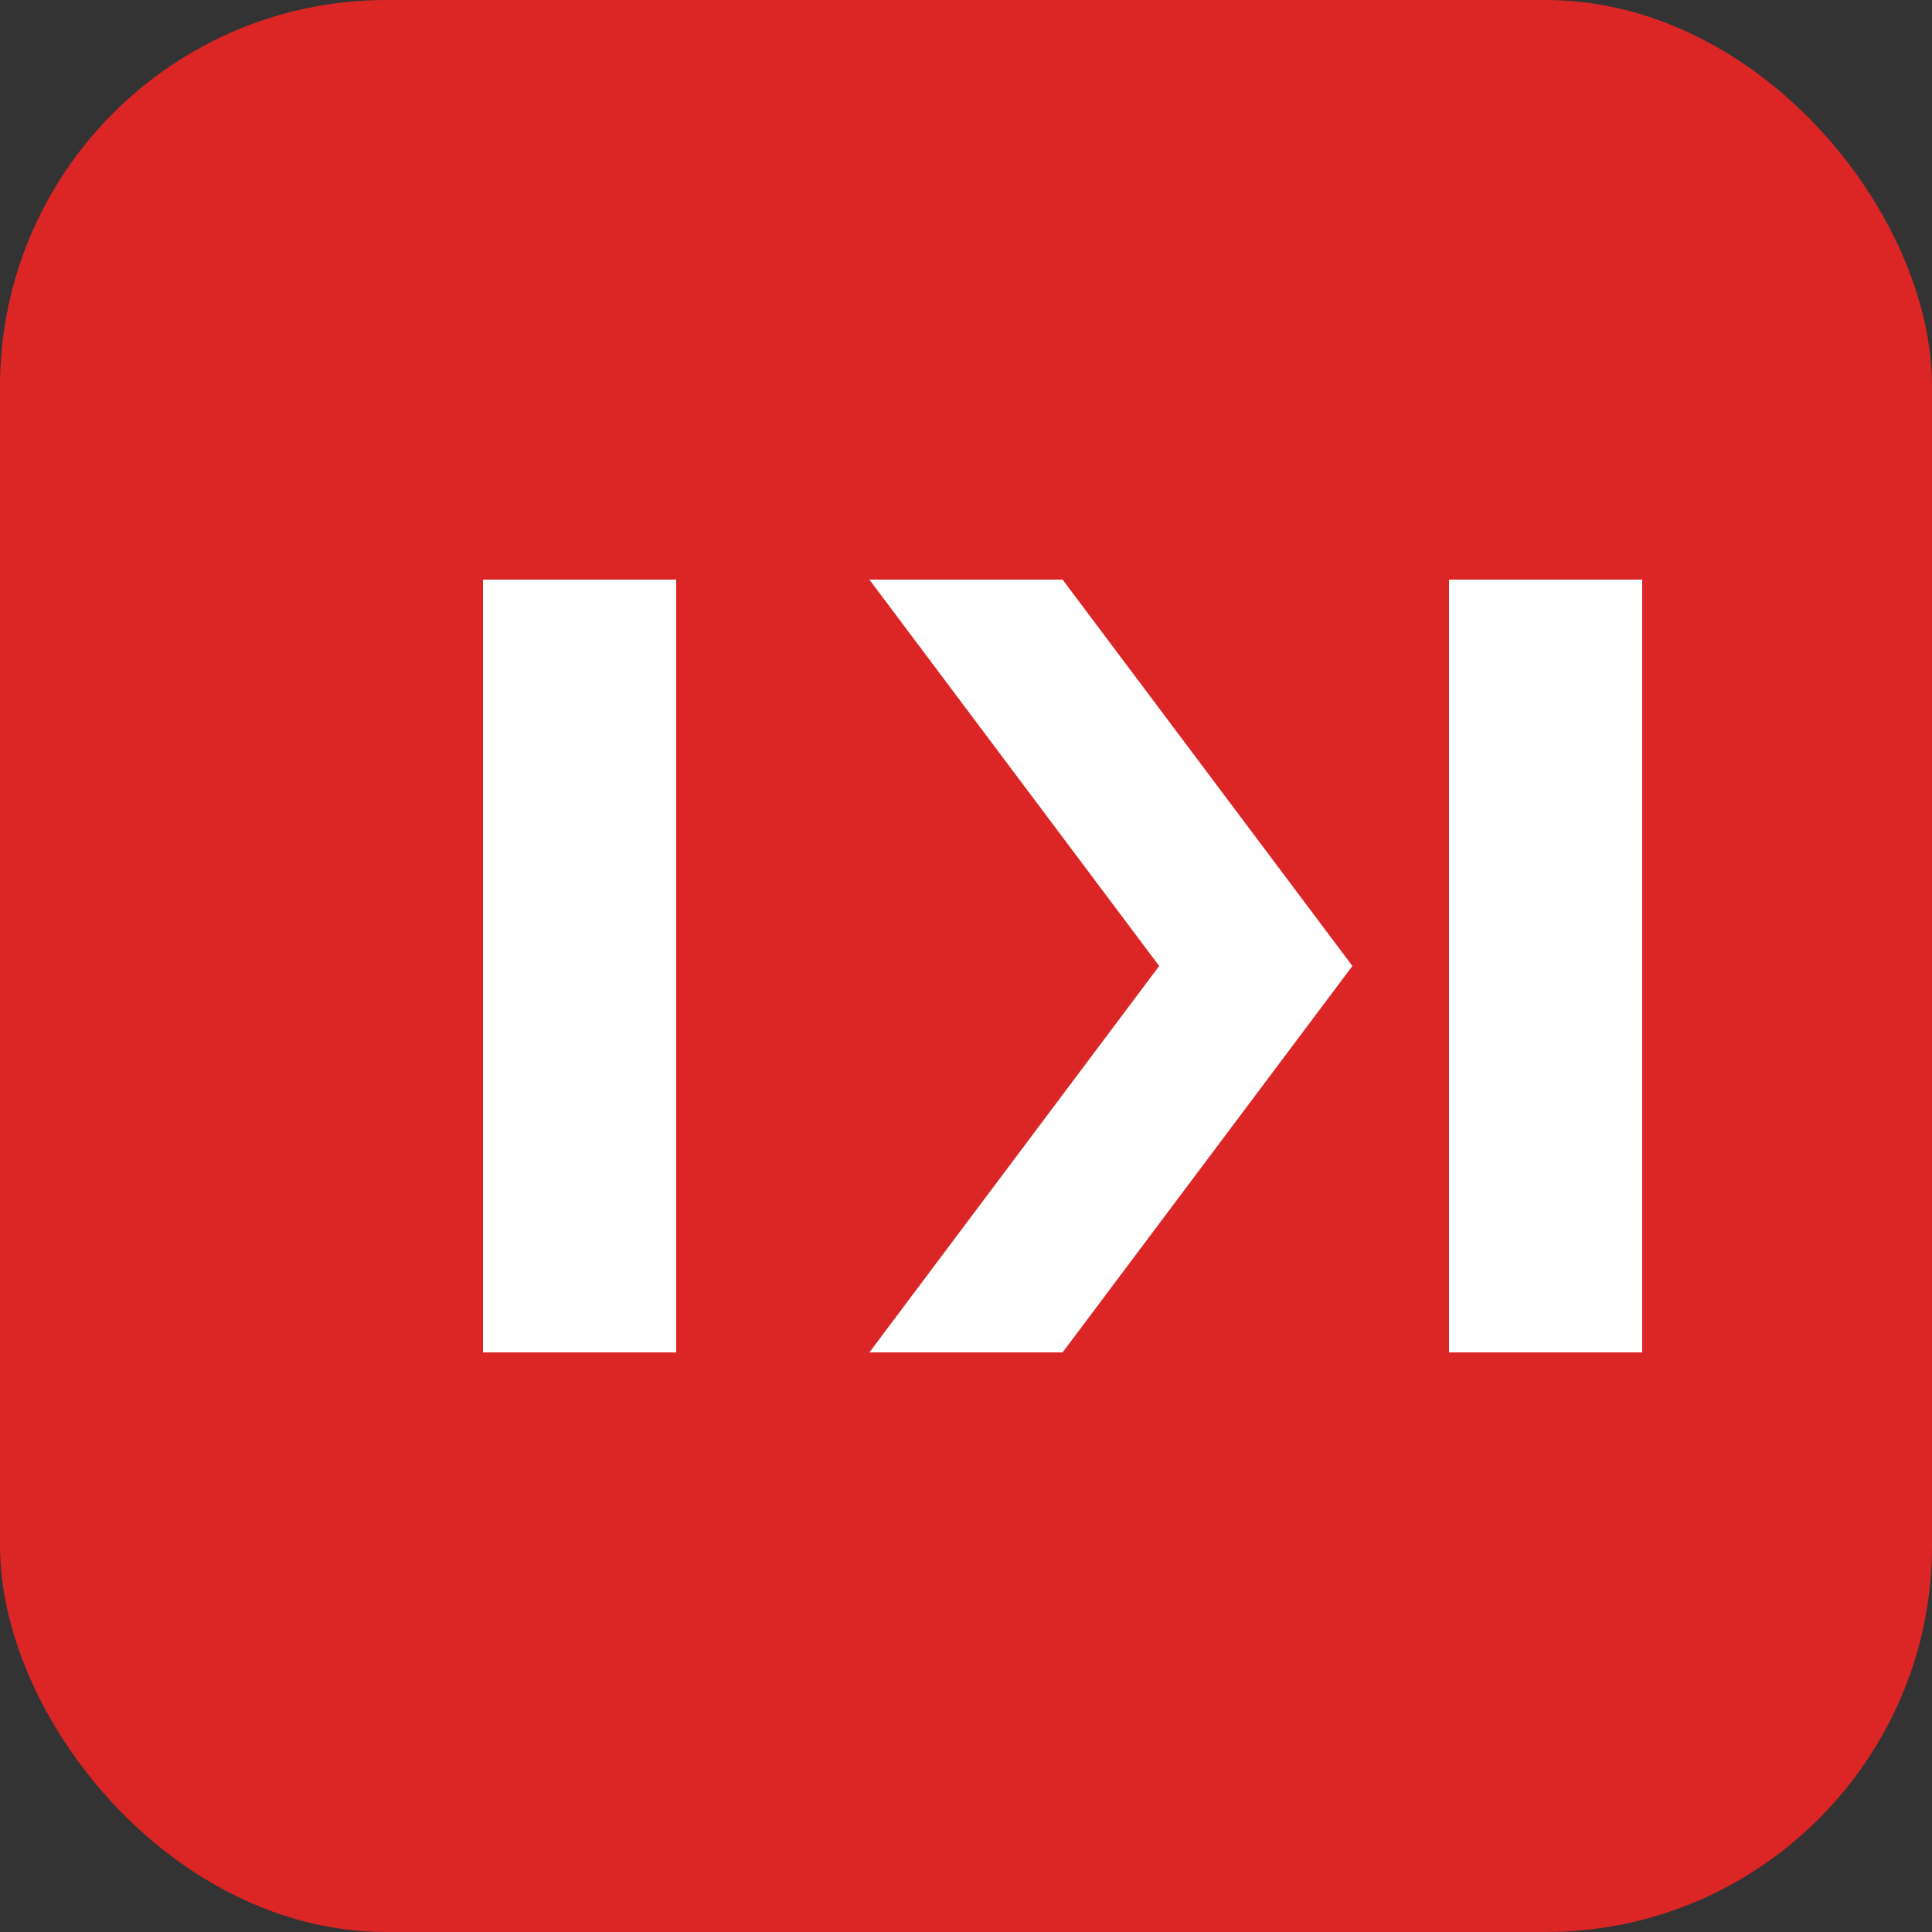
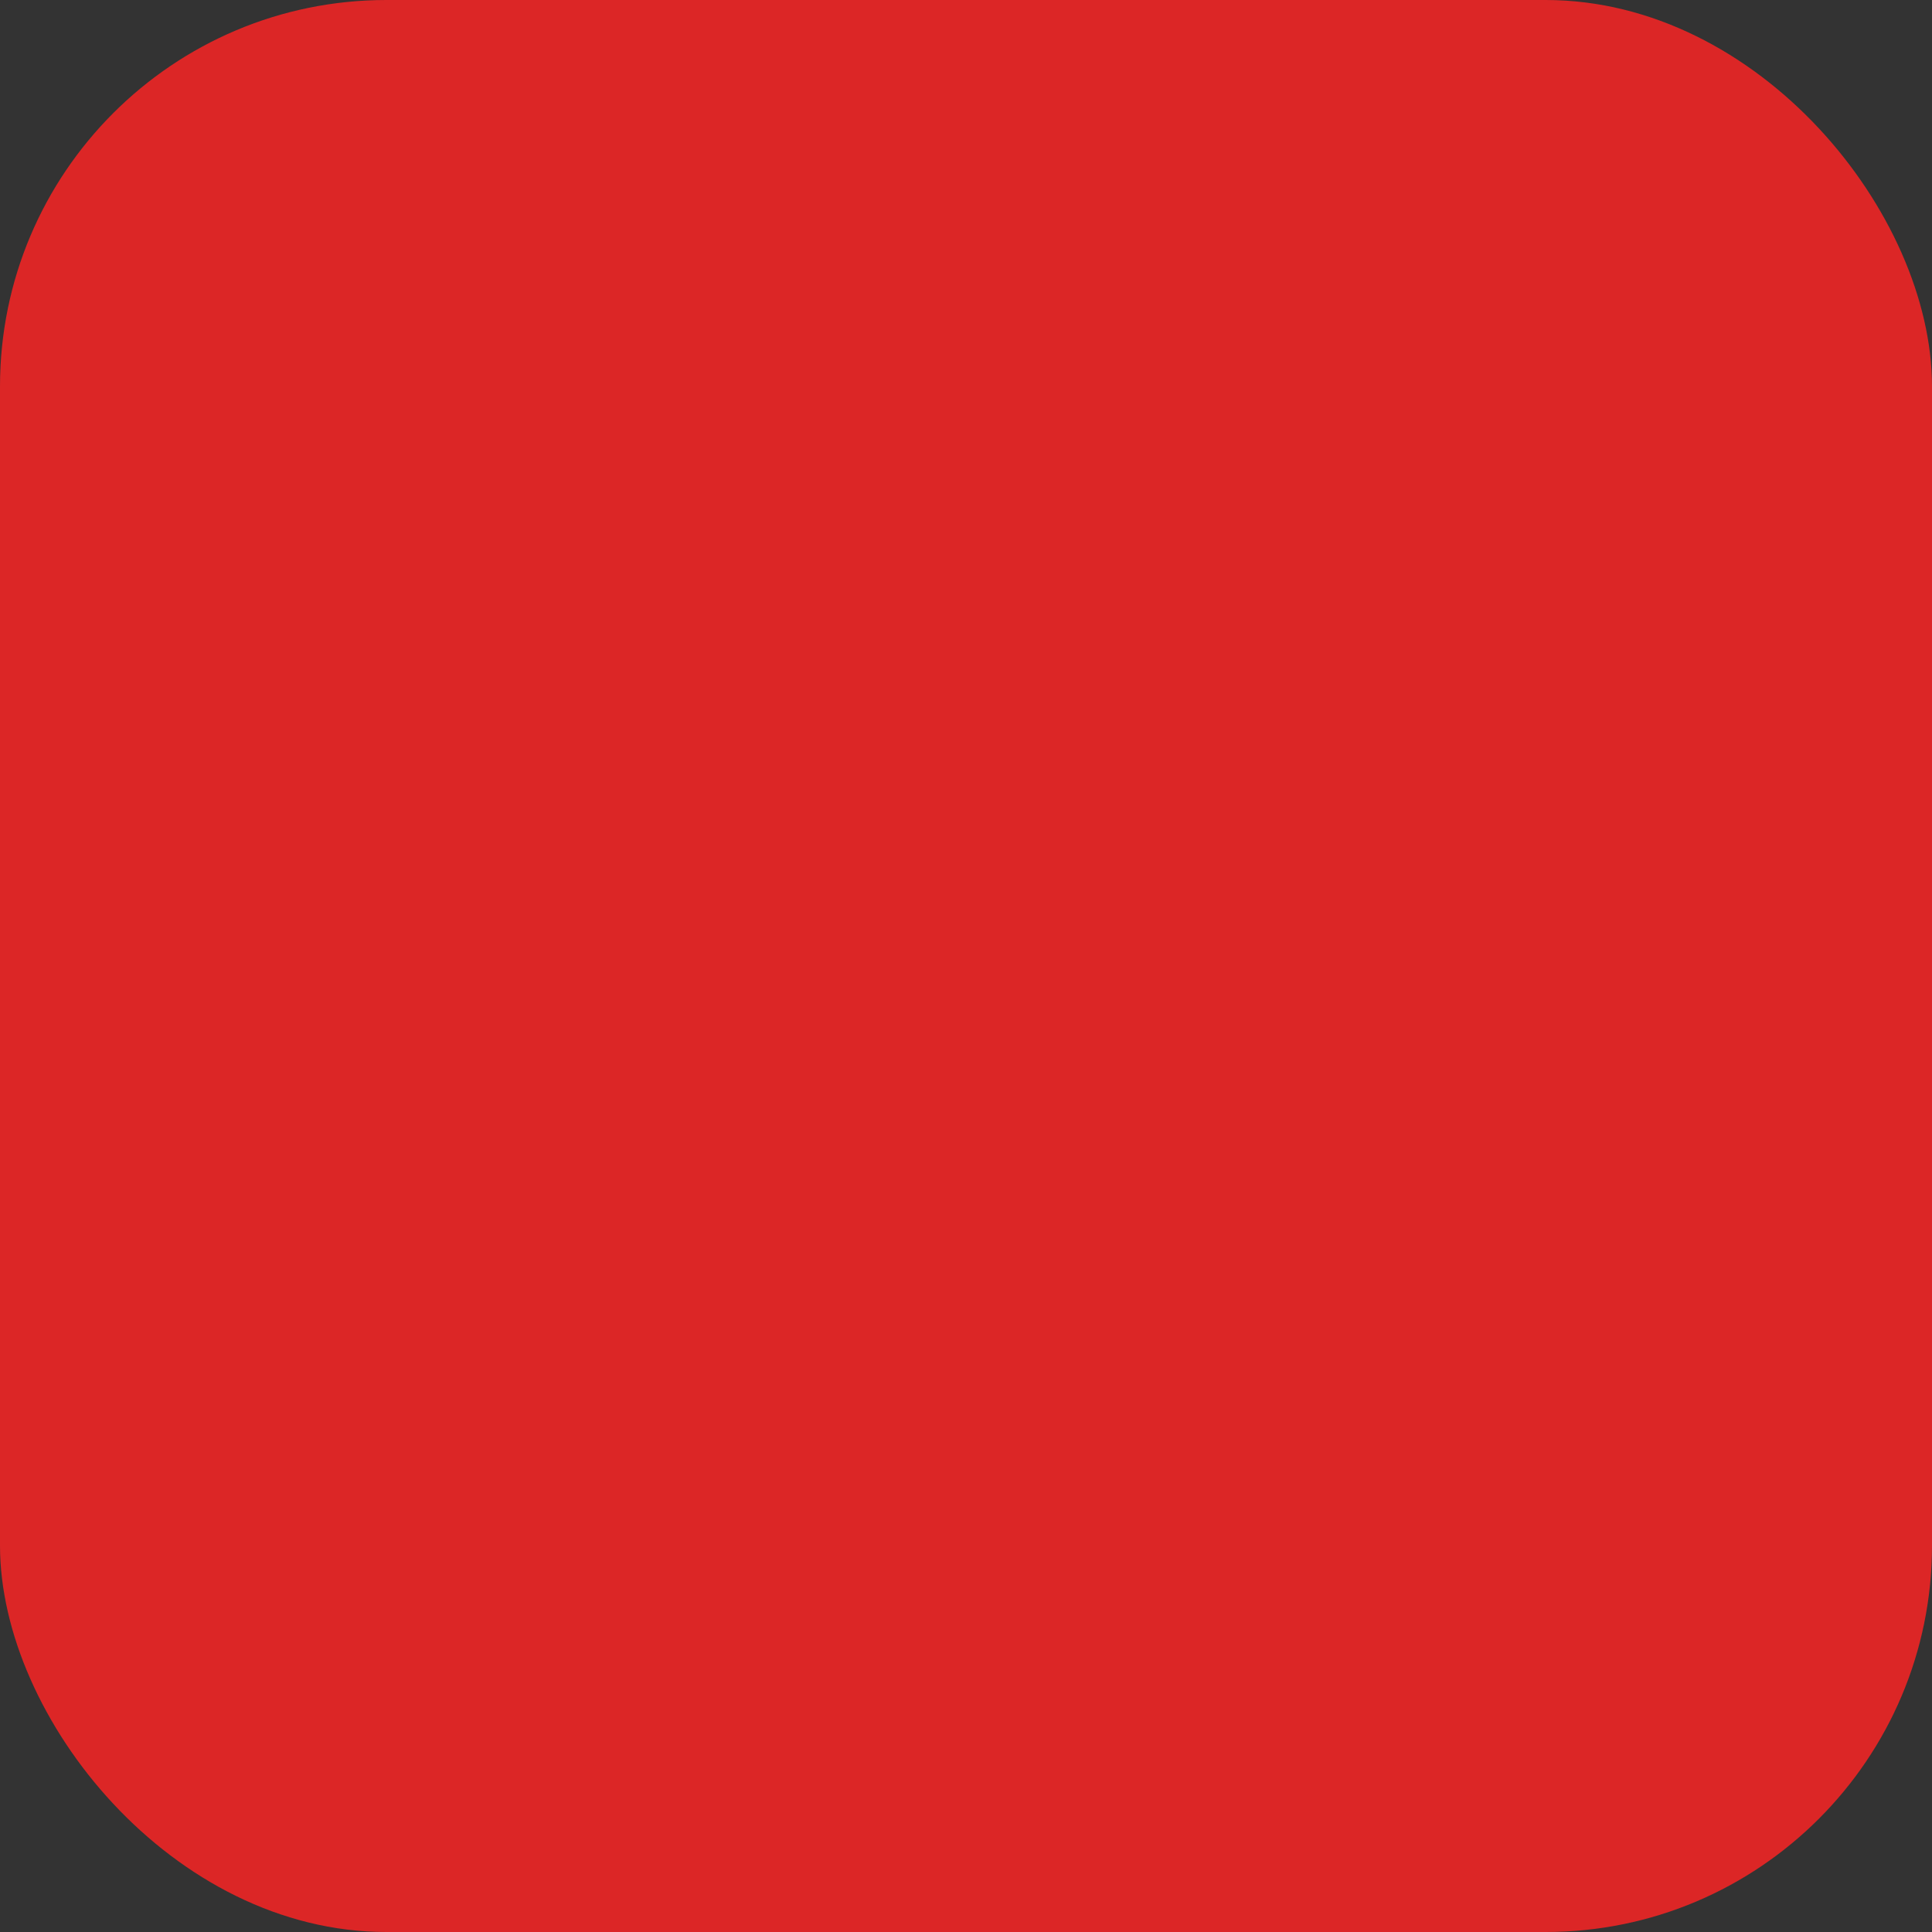
<svg xmlns="http://www.w3.org/2000/svg" viewBox="0 0 100 100">
  <rect x="0" y="0" width="100" height="100" fill="#333333" stroke="none" />
  <rect width="100" height="100" rx="20" fill="#DC2626" />
-   <path d="M25 30h10v40h-10zM45 30l15 20-15 20h10l15-20-15-20zM75 50v20h10V30h-10v20z" fill="white" />
</svg>